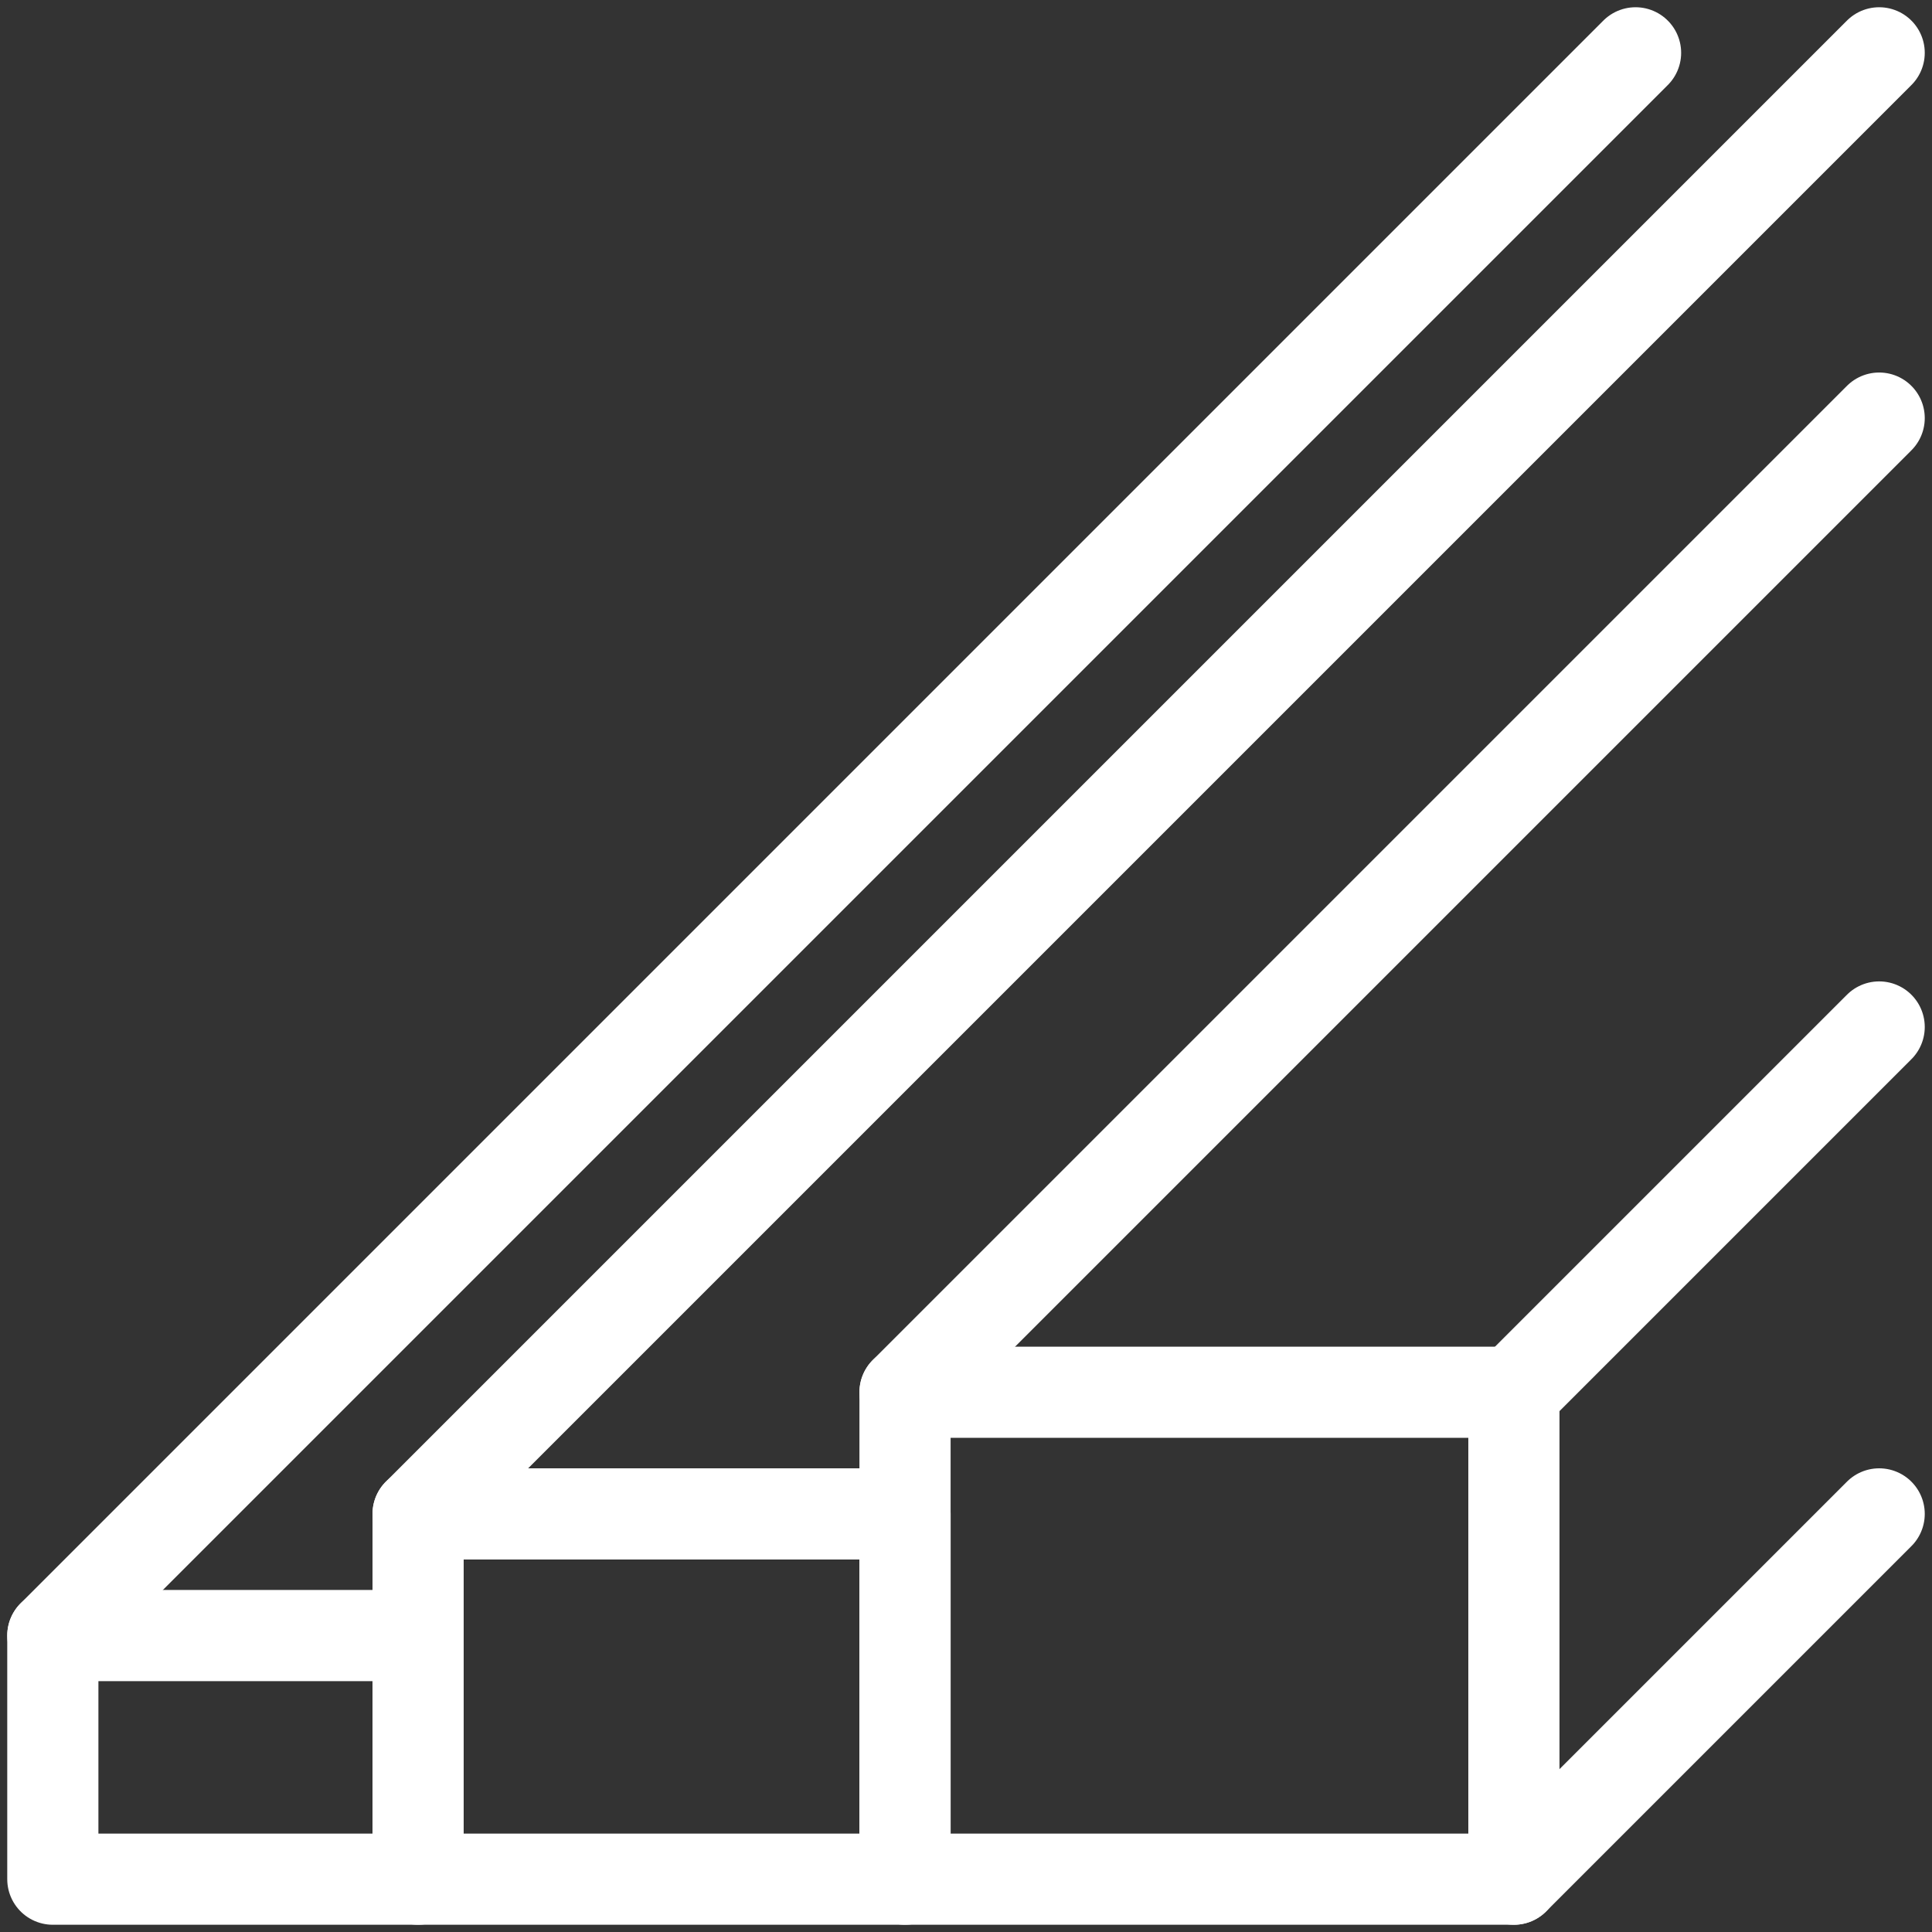
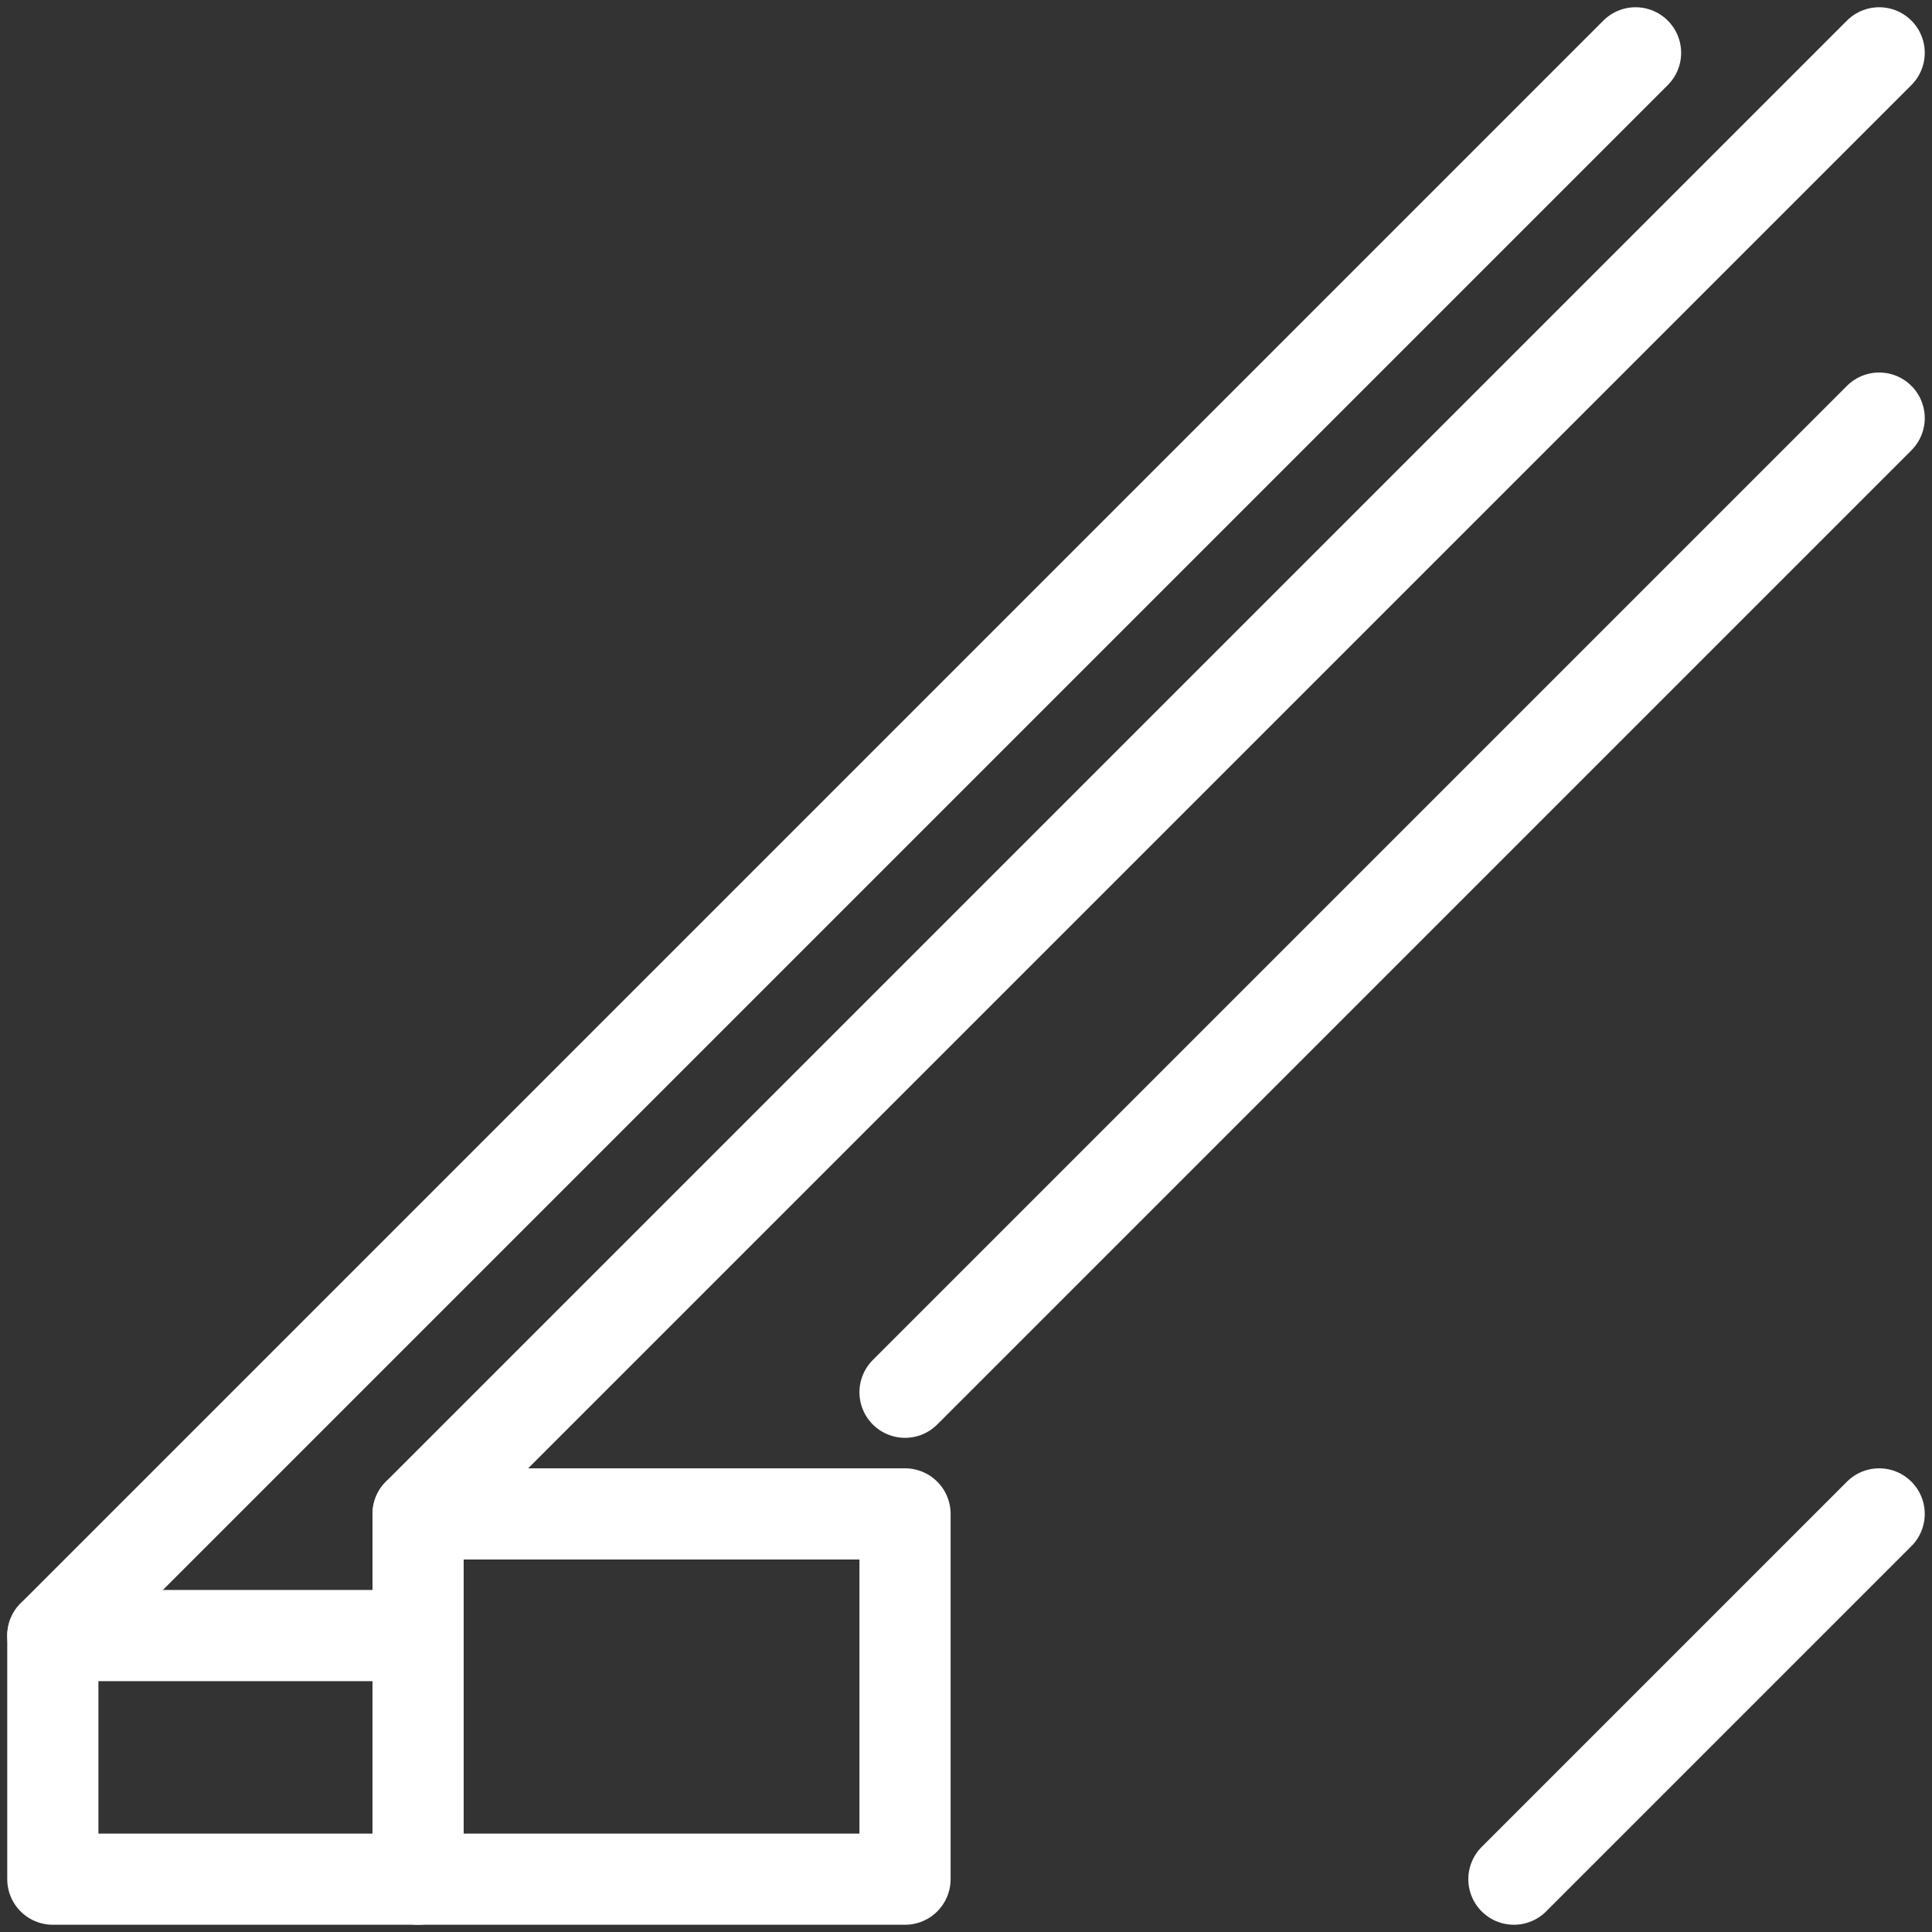
<svg xmlns="http://www.w3.org/2000/svg" id="Warstwa_1" width="64" height="64" viewBox="0 0 64 64">
  <rect x="0" y="0" width="64" height="64" fill="#333333" stroke="none" />
  <defs>
    <style>.cls-1{fill:none;stroke:#fff;stroke-linecap:round;stroke-linejoin:round;stroke-width:3.02px;}</style>
  </defs>
  <rect class="cls-1" x="1.75" y="54.18" width="12.1" height="8.07" />
  <rect class="cls-1" x="13.85" y="50.15" width="16.13" height="12.1" />
-   <rect class="cls-1" x="29.98" y="46.12" width="20.17" height="16.13" />
  <line class="cls-1" x1="1.75" y1="54.18" x2="54.18" y2="1.75" />
  <line class="cls-1" x1="13.85" y1="50.15" x2="62.25" y2="1.75" />
  <line class="cls-1" x1="29.98" y1="46.12" x2="62.25" y2="13.85" />
-   <line class="cls-1" x1="50.15" y1="46.12" x2="62.25" y2="34.02" />
  <line class="cls-1" x1="50.15" y1="62.25" x2="62.25" y2="50.15" />
</svg>